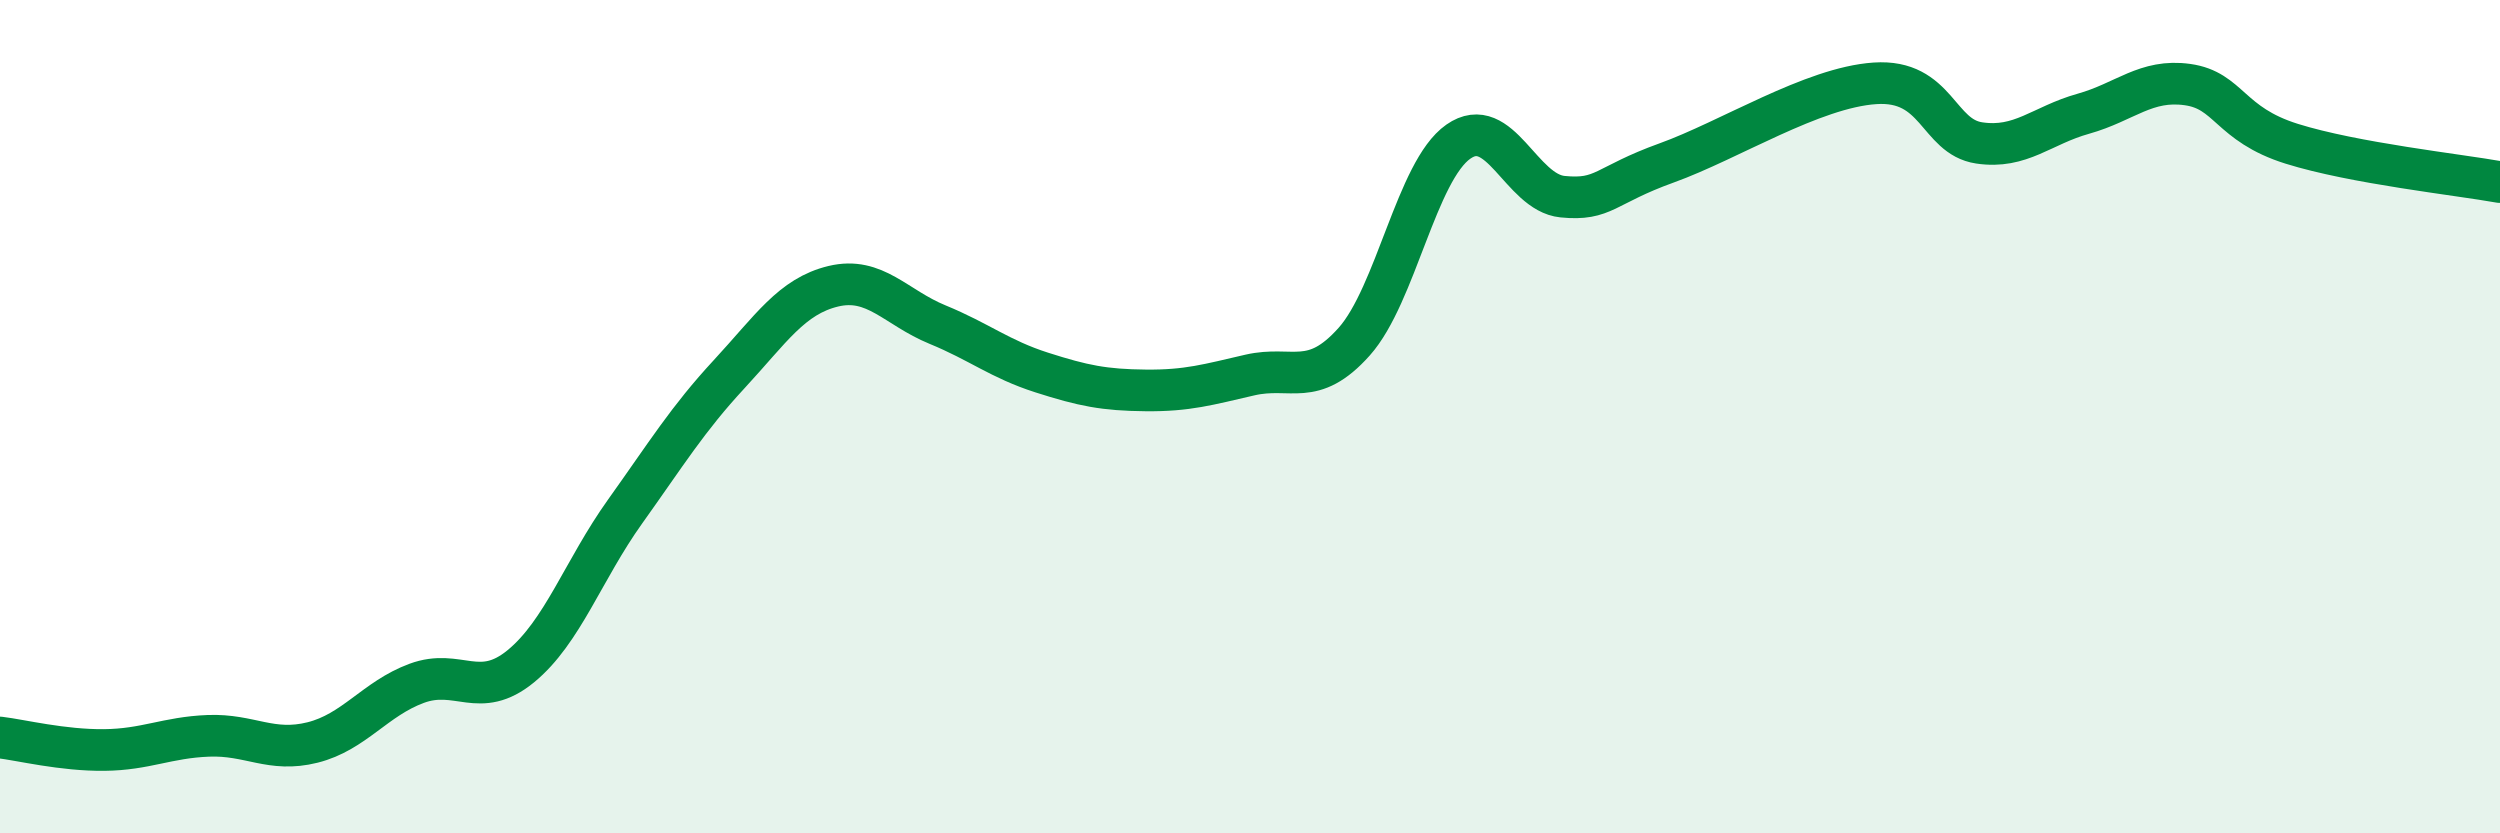
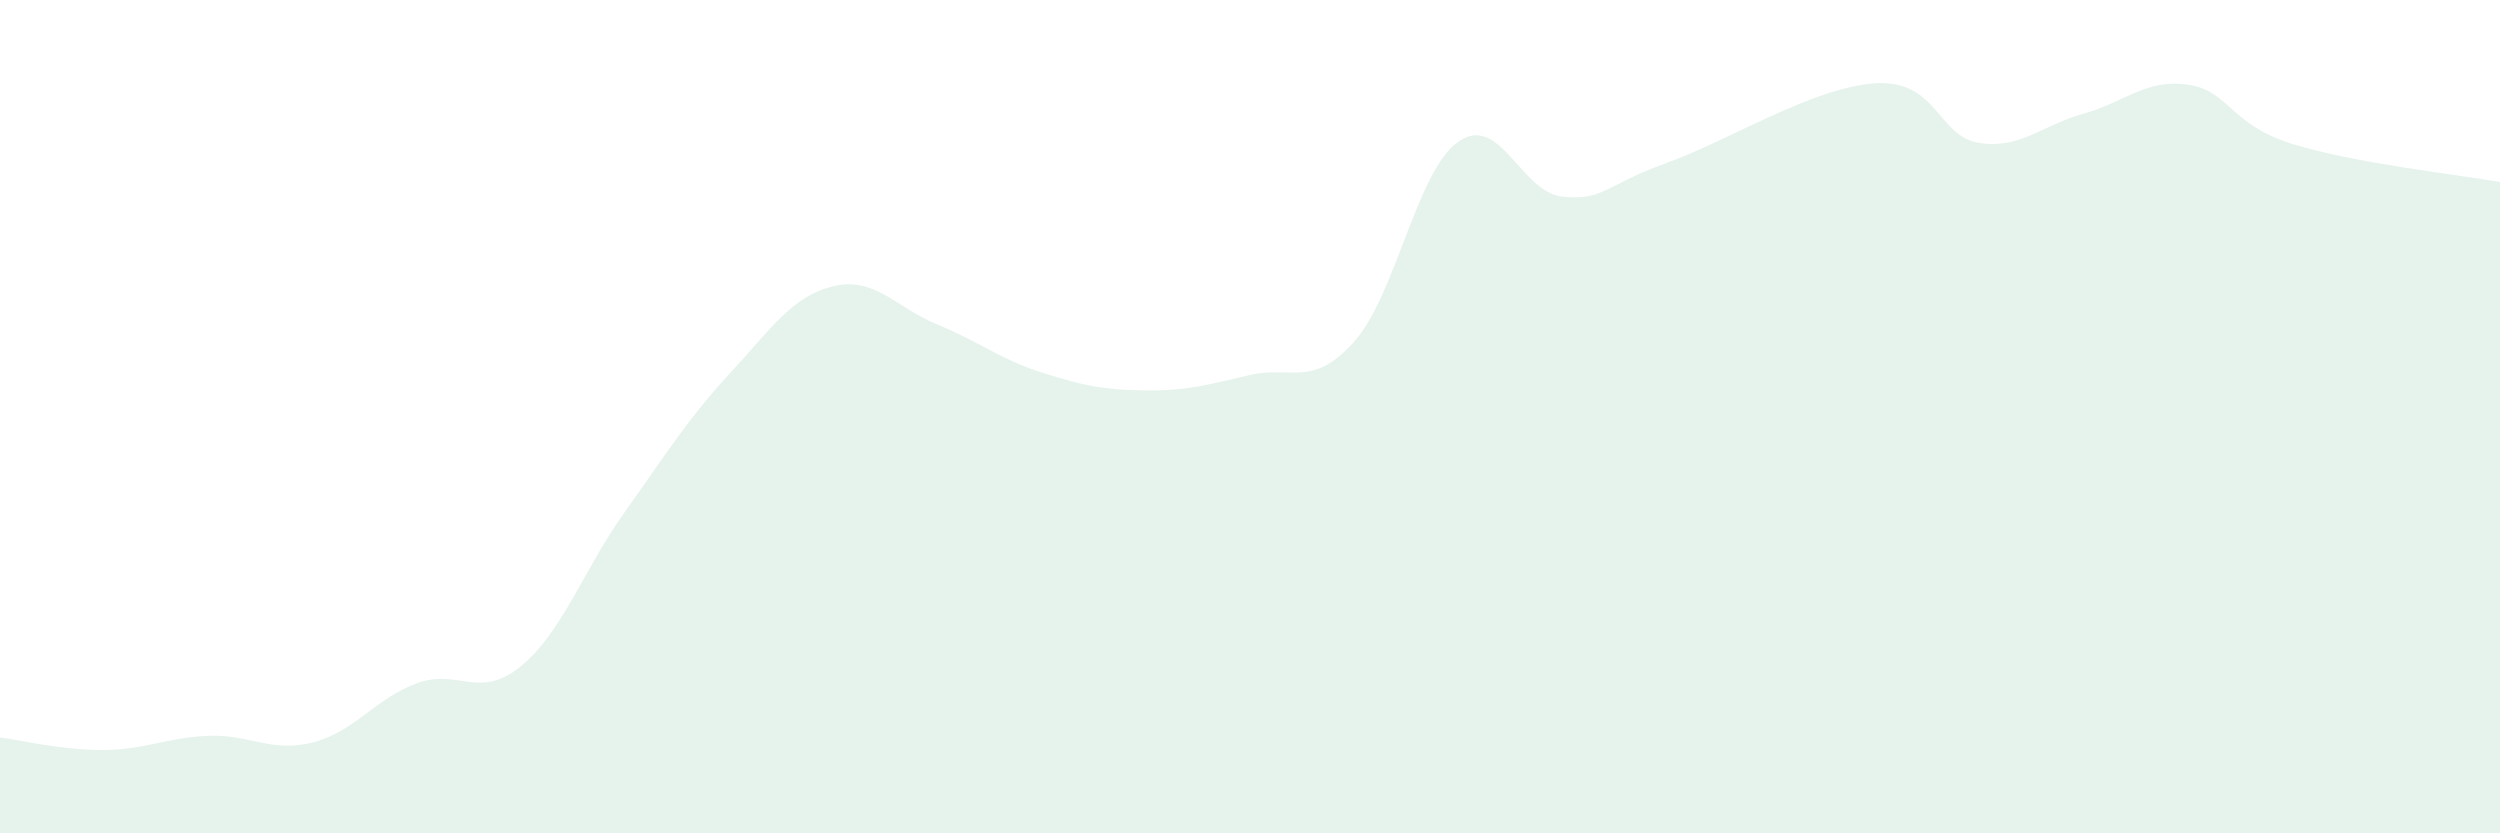
<svg xmlns="http://www.w3.org/2000/svg" width="60" height="20" viewBox="0 0 60 20">
  <path d="M 0,17.7 C 0.5,17.76 1.5,18.01 2.5,18 C 3.5,17.99 4,17.7 5,17.66 C 6,17.62 6.5,18.07 7.5,17.82 C 8.5,17.57 9,16.77 10,16.4 C 11,16.03 11.5,16.81 12.5,15.99 C 13.5,15.17 14,13.68 15,12.28 C 16,10.88 16.5,10.06 17.5,8.98 C 18.5,7.9 19,7.11 20,6.87 C 21,6.63 21.5,7.38 22.5,7.79 C 23.5,8.2 24,8.62 25,8.94 C 26,9.26 26.5,9.36 27.5,9.37 C 28.5,9.38 29,9.23 30,9 C 31,8.77 31.5,9.32 32.5,8.2 C 33.5,7.08 34,4.1 35,3.4 C 36,2.7 36.5,4.62 37.5,4.72 C 38.5,4.82 38.5,4.45 40,3.91 C 41.5,3.37 43.5,2.1 45,2 C 46.5,1.9 46.5,3.28 47.5,3.43 C 48.5,3.58 49,3.01 50,2.73 C 51,2.45 51.5,1.89 52.5,2.03 C 53.5,2.17 53.5,2.98 55,3.45 C 56.5,3.92 59,4.19 60,4.37L60 20L0 20Z" fill="#008740" opacity="0.1" stroke-linecap="round" stroke-linejoin="round" />
-   <path d="M 0,17.7 C 0.5,17.76 1.5,18.01 2.5,18 C 3.5,17.99 4,17.7 5,17.66 C 6,17.62 6.5,18.07 7.5,17.82 C 8.5,17.57 9,16.77 10,16.4 C 11,16.03 11.5,16.81 12.5,15.99 C 13.5,15.17 14,13.68 15,12.28 C 16,10.88 16.5,10.06 17.5,8.98 C 18.5,7.9 19,7.11 20,6.87 C 21,6.63 21.5,7.38 22.5,7.79 C 23.5,8.2 24,8.62 25,8.94 C 26,9.26 26.5,9.36 27.5,9.37 C 28.5,9.38 29,9.23 30,9 C 31,8.77 31.5,9.32 32.5,8.2 C 33.5,7.08 34,4.1 35,3.4 C 36,2.7 36.5,4.62 37.5,4.72 C 38.5,4.82 38.5,4.45 40,3.91 C 41.5,3.37 43.5,2.1 45,2 C 46.5,1.9 46.5,3.28 47.5,3.43 C 48.5,3.58 49,3.01 50,2.73 C 51,2.45 51.5,1.89 52.5,2.03 C 53.5,2.17 53.5,2.98 55,3.45 C 56.5,3.92 59,4.19 60,4.37" stroke="#008740" stroke-width="1" fill="none" stroke-linecap="round" stroke-linejoin="round" />
</svg>